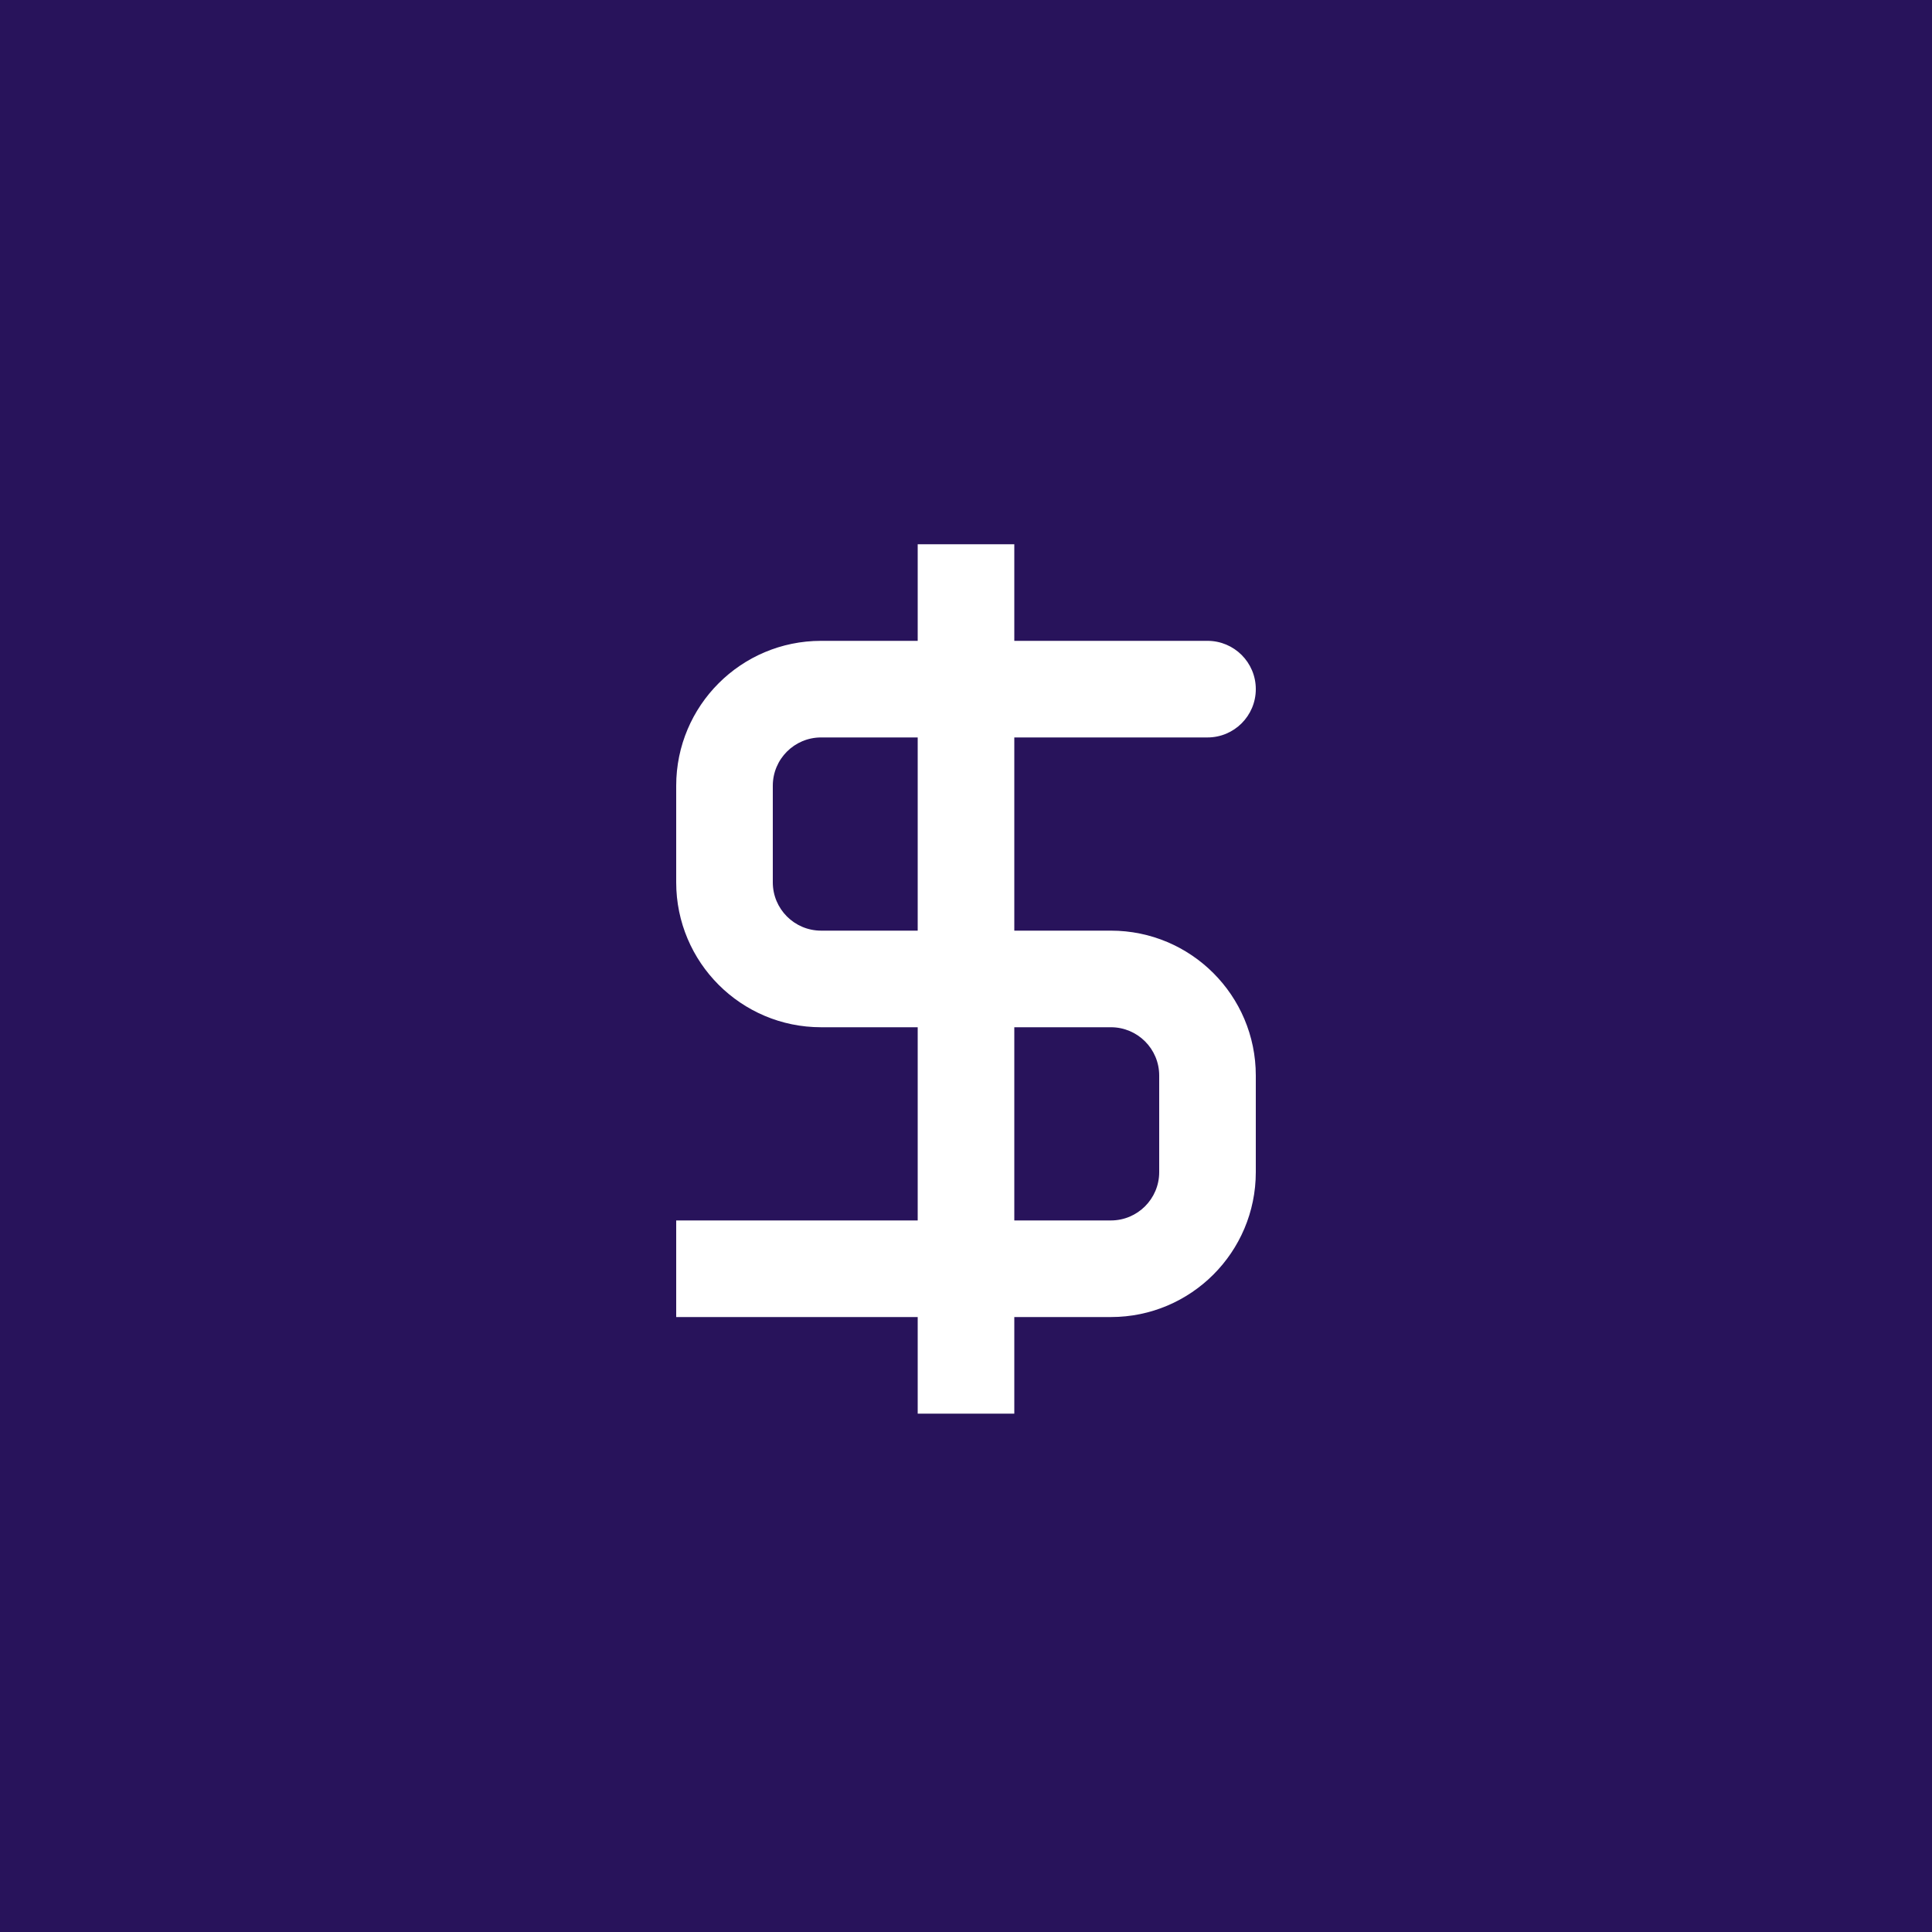
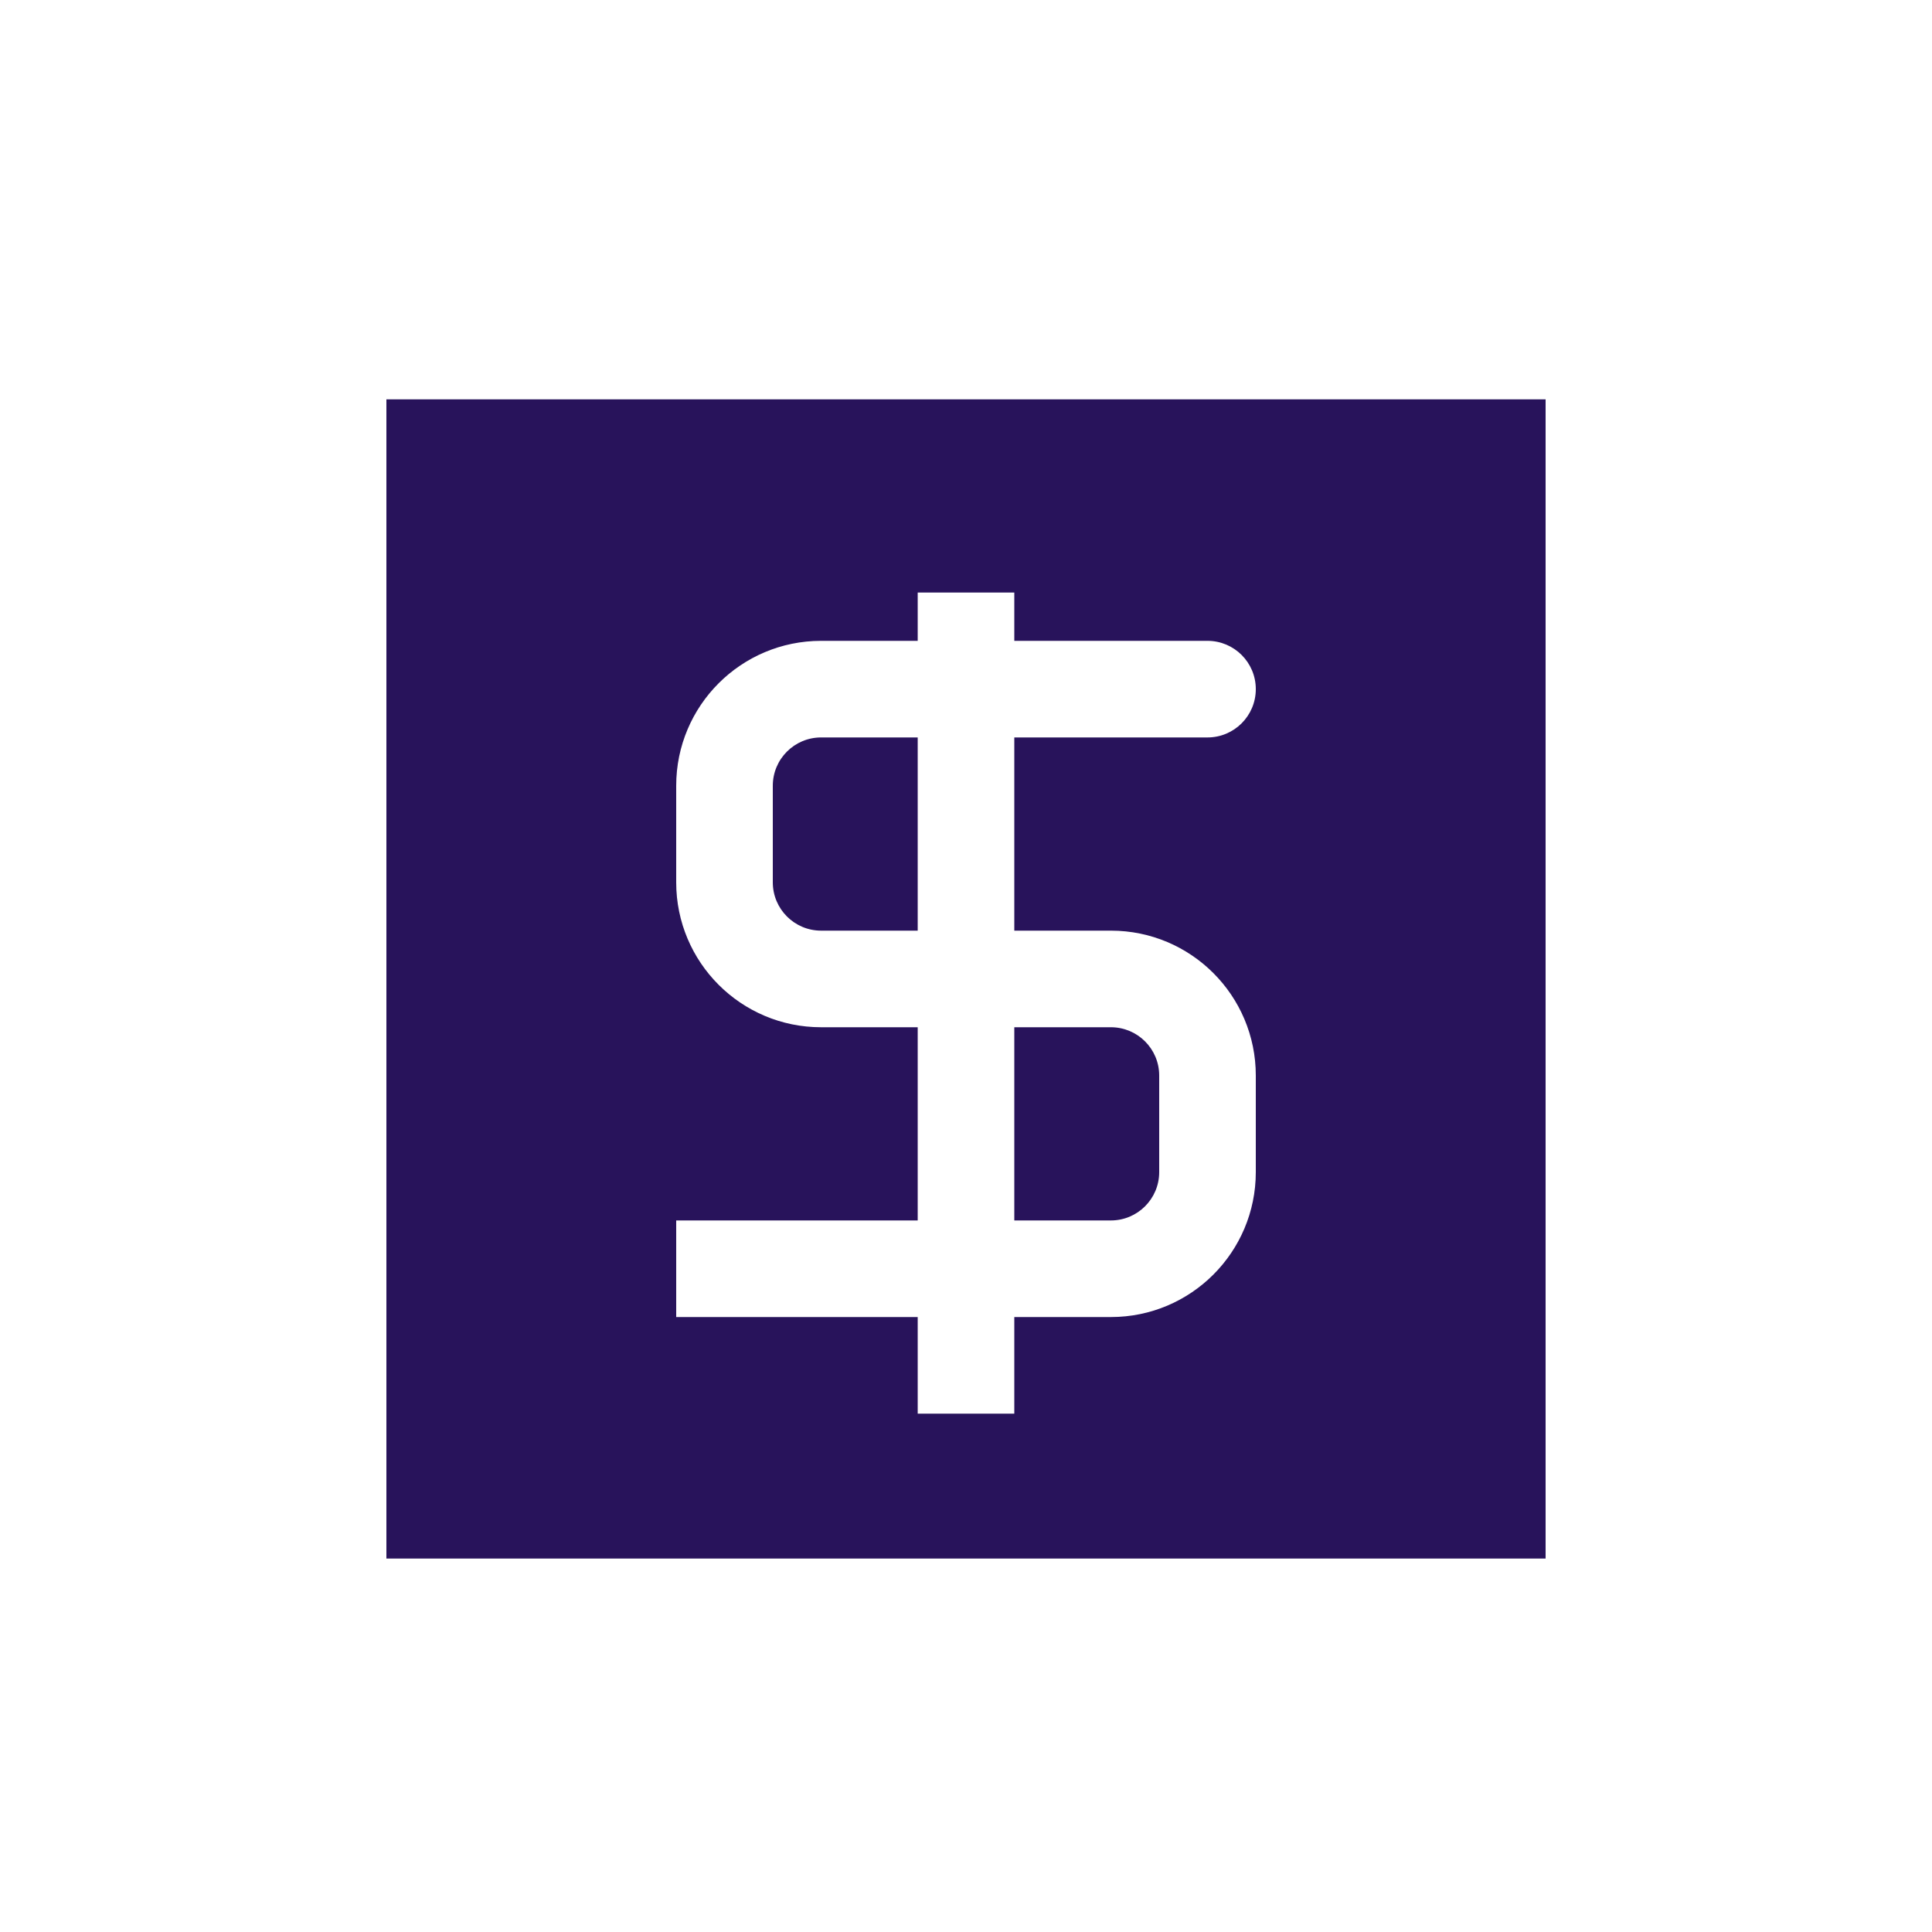
<svg xmlns="http://www.w3.org/2000/svg" width="40" height="40" viewBox="0 0 40 40" fill="none">
-   <rect width="40" height="40" fill="#28135B" />
  <rect width="24" height="24" transform="translate(8 8.268)" fill="#28135B" />
-   <path d="M25 15.268C25.552 15.268 26 14.82 26 14.268C26 13.715 25.552 13.268 25 13.268V15.268ZM15 25.268H14V27.268H15V25.268ZM21 12.268V11.268H19V12.268H21ZM19 28.268V29.268H21V28.268H19ZM14 16.268V18.268H16V16.268H14ZM17 21.268H23V19.268H17V21.268ZM24 22.268V24.268H26V22.268H24ZM25 13.268H20V15.268H25V13.268ZM20 13.268H17V15.268H20V13.268ZM21 14.268V12.268H19V14.268H21ZM23 25.268H20V27.268H23V25.268ZM20 25.268H15V27.268H20V25.268ZM19 26.268V28.268H21V26.268H19ZM19 14.268V26.268H21V14.268H19ZM24 24.268C24 24.82 23.552 25.268 23 25.268V27.268C24.657 27.268 26 25.924 26 24.268H24ZM23 21.268C23.552 21.268 24 21.715 24 22.268H26C26 20.611 24.657 19.268 23 19.268V21.268ZM14 18.268C14 19.924 15.343 21.268 17 21.268V19.268C16.448 19.268 16 18.82 16 18.268H14ZM16 16.268C16 15.715 16.448 15.268 17 15.268V13.268C15.343 13.268 14 14.611 14 16.268H16Z" fill="white" />
+   <path d="M25 15.268C25.552 15.268 26 14.82 26 14.268C26 13.715 25.552 13.268 25 13.268V15.268ZM15 25.268H14V27.268H15V25.268ZM21 12.268H19V12.268H21ZM19 28.268V29.268H21V28.268H19ZM14 16.268V18.268H16V16.268H14ZM17 21.268H23V19.268H17V21.268ZM24 22.268V24.268H26V22.268H24ZM25 13.268H20V15.268H25V13.268ZM20 13.268H17V15.268H20V13.268ZM21 14.268V12.268H19V14.268H21ZM23 25.268H20V27.268H23V25.268ZM20 25.268H15V27.268H20V25.268ZM19 26.268V28.268H21V26.268H19ZM19 14.268V26.268H21V14.268H19ZM24 24.268C24 24.82 23.552 25.268 23 25.268V27.268C24.657 27.268 26 25.924 26 24.268H24ZM23 21.268C23.552 21.268 24 21.715 24 22.268H26C26 20.611 24.657 19.268 23 19.268V21.268ZM14 18.268C14 19.924 15.343 21.268 17 21.268V19.268C16.448 19.268 16 18.82 16 18.268H14ZM16 16.268C16 15.715 16.448 15.268 17 15.268V13.268C15.343 13.268 14 14.611 14 16.268H16Z" fill="white" />
</svg>